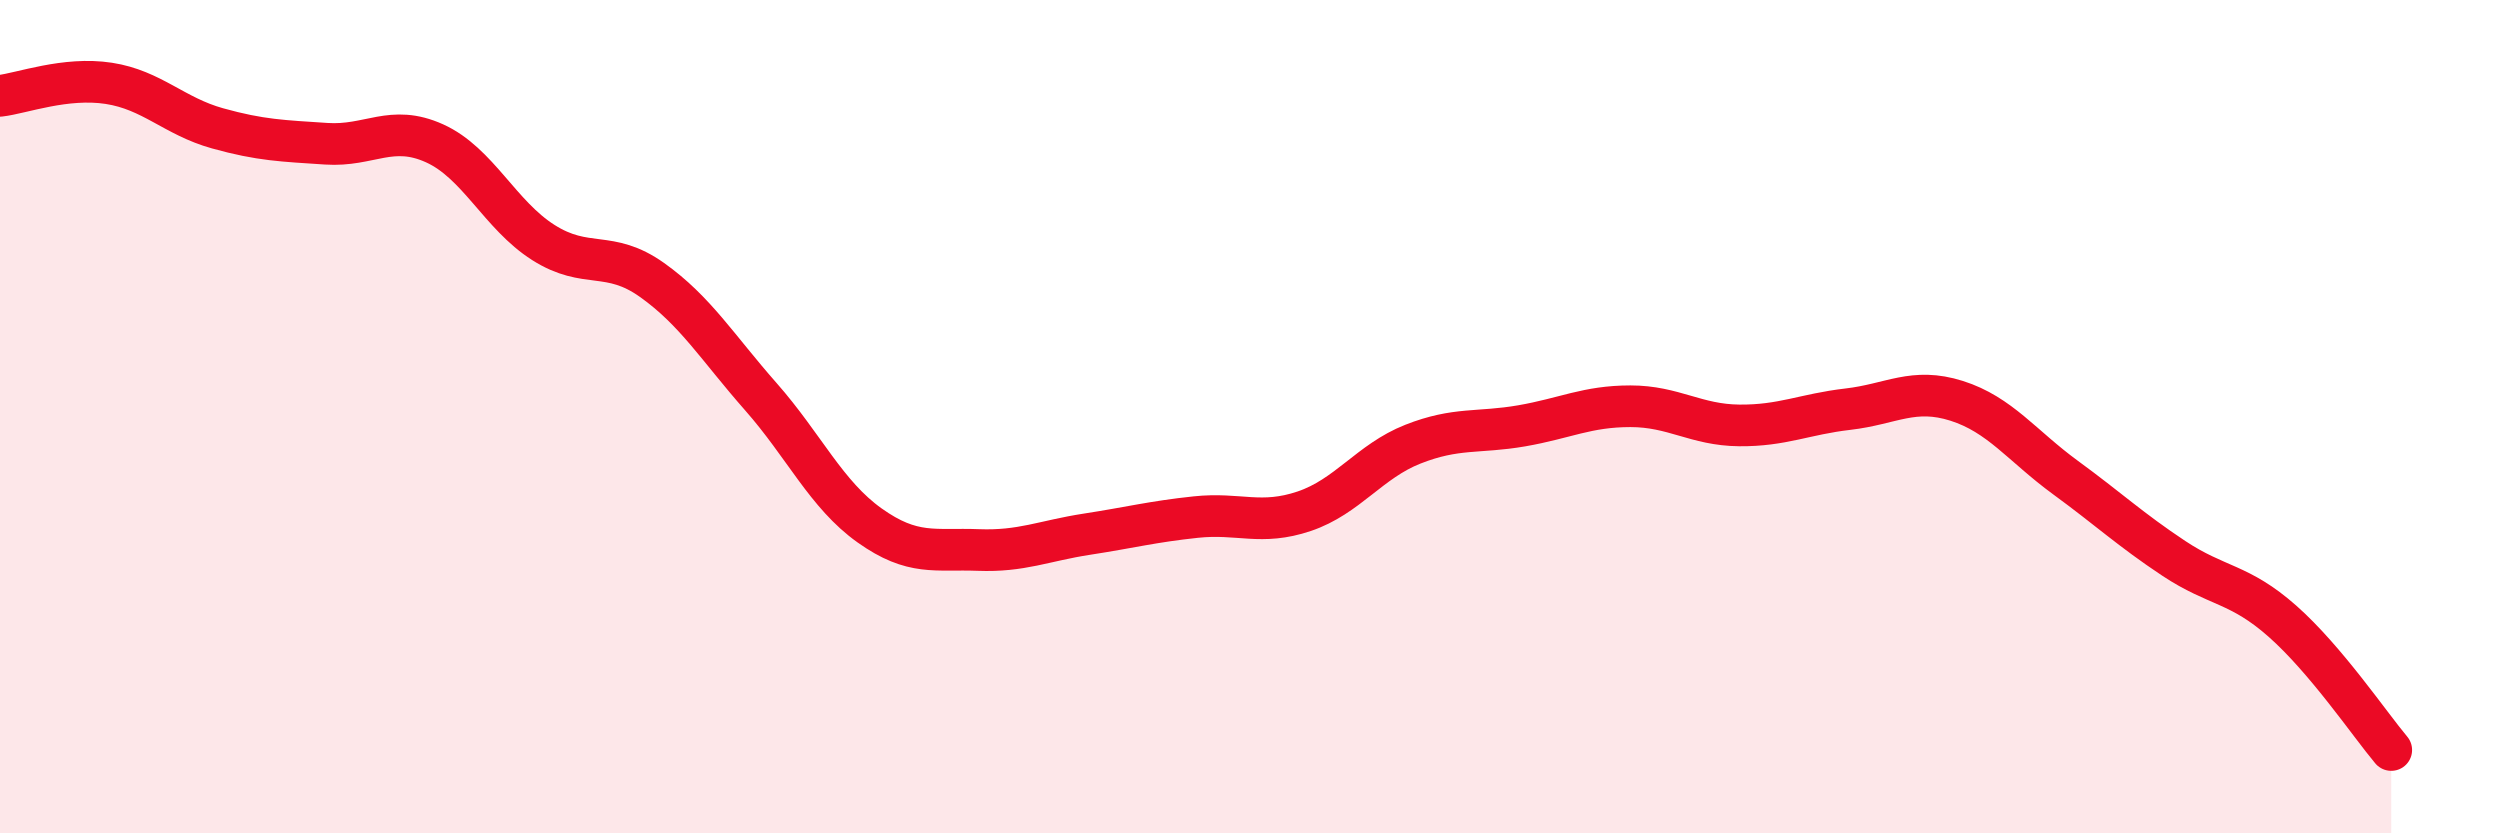
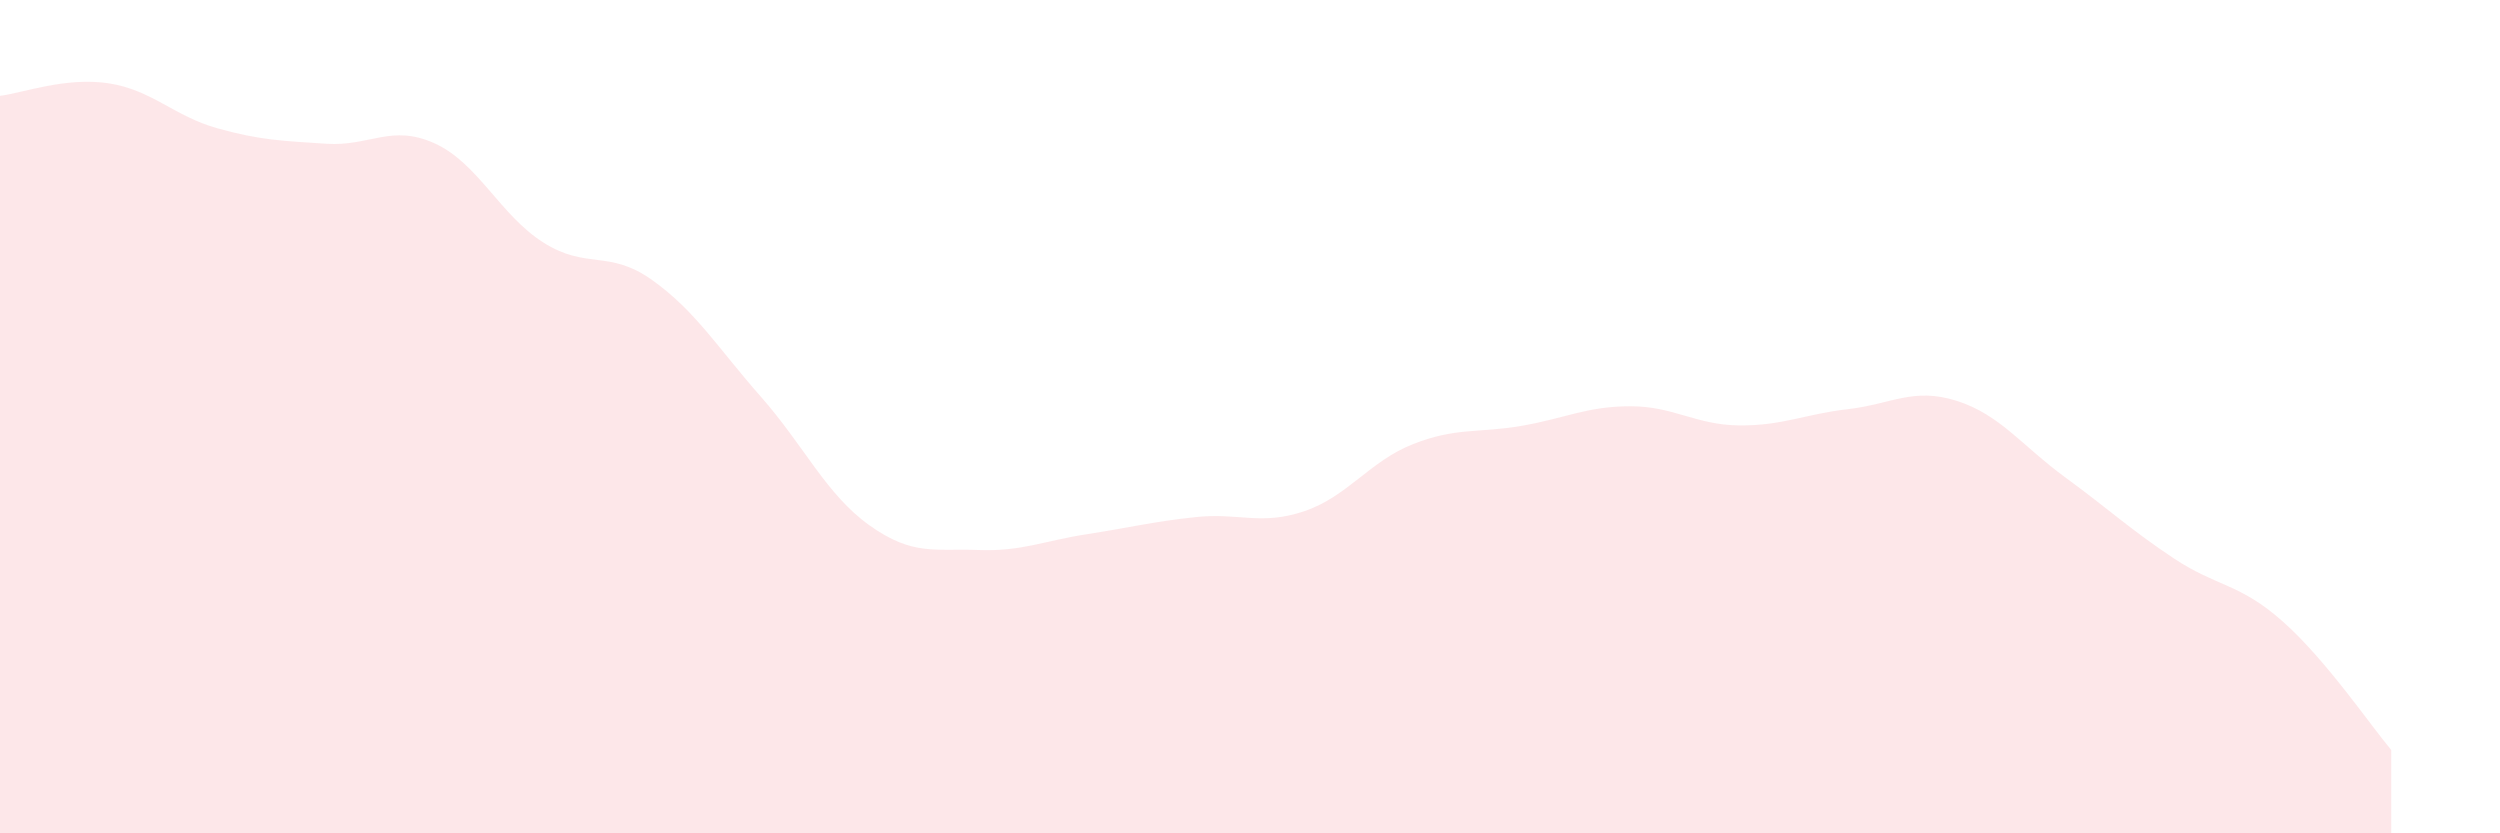
<svg xmlns="http://www.w3.org/2000/svg" width="60" height="20" viewBox="0 0 60 20">
  <path d="M 0,2.3 C 0.52,2.24 1.57,1.84 2.61,2 C 3.65,2.16 4.18,2.79 5.22,3.08 C 6.26,3.37 6.79,3.38 7.83,3.45 C 8.87,3.52 9.39,2.97 10.43,3.44 C 11.47,3.91 12,5.16 13.04,5.82 C 14.08,6.48 14.61,5.98 15.65,6.72 C 16.69,7.46 17.22,8.34 18.26,9.52 C 19.3,10.7 19.83,11.87 20.87,12.61 C 21.91,13.35 22.44,13.16 23.48,13.2 C 24.52,13.24 25.05,12.98 26.09,12.82 C 27.13,12.66 27.66,12.52 28.7,12.41 C 29.74,12.3 30.26,12.62 31.3,12.27 C 32.34,11.92 32.87,11.07 33.91,10.66 C 34.95,10.25 35.48,10.4 36.52,10.22 C 37.56,10.04 38.09,9.75 39.13,9.75 C 40.17,9.75 40.7,10.2 41.74,10.21 C 42.78,10.22 43.31,9.94 44.35,9.82 C 45.39,9.7 45.92,9.29 46.96,9.62 C 48,9.95 48.53,10.7 49.57,11.46 C 50.61,12.22 51.13,12.71 52.17,13.4 C 53.21,14.09 53.74,13.99 54.78,14.91 C 55.82,15.83 56.87,17.38 57.39,18L57.39 20L0 20Z" fill="#EB0A25" opacity="0.1" stroke-linecap="round" stroke-linejoin="round" />
-   <path d="M 0,2.3 C 0.52,2.24 1.57,1.84 2.61,2 C 3.65,2.16 4.18,2.79 5.22,3.08 C 6.26,3.37 6.79,3.38 7.83,3.45 C 8.87,3.52 9.39,2.97 10.43,3.44 C 11.47,3.91 12,5.16 13.04,5.82 C 14.08,6.48 14.61,5.98 15.65,6.72 C 16.69,7.46 17.22,8.34 18.26,9.52 C 19.3,10.7 19.83,11.87 20.87,12.61 C 21.91,13.35 22.44,13.16 23.48,13.2 C 24.52,13.24 25.05,12.98 26.09,12.82 C 27.13,12.66 27.66,12.52 28.7,12.41 C 29.74,12.3 30.26,12.62 31.3,12.27 C 32.34,11.92 32.87,11.07 33.91,10.66 C 34.95,10.25 35.48,10.4 36.52,10.22 C 37.56,10.04 38.09,9.75 39.13,9.75 C 40.17,9.75 40.7,10.2 41.74,10.21 C 42.78,10.22 43.31,9.94 44.35,9.82 C 45.39,9.7 45.92,9.29 46.96,9.62 C 48,9.95 48.53,10.7 49.57,11.46 C 50.61,12.22 51.13,12.71 52.17,13.4 C 53.21,14.09 53.74,13.99 54.78,14.91 C 55.82,15.83 56.87,17.38 57.39,18" stroke="#EB0A25" stroke-width="1" fill="none" stroke-linecap="round" stroke-linejoin="round" />
</svg>